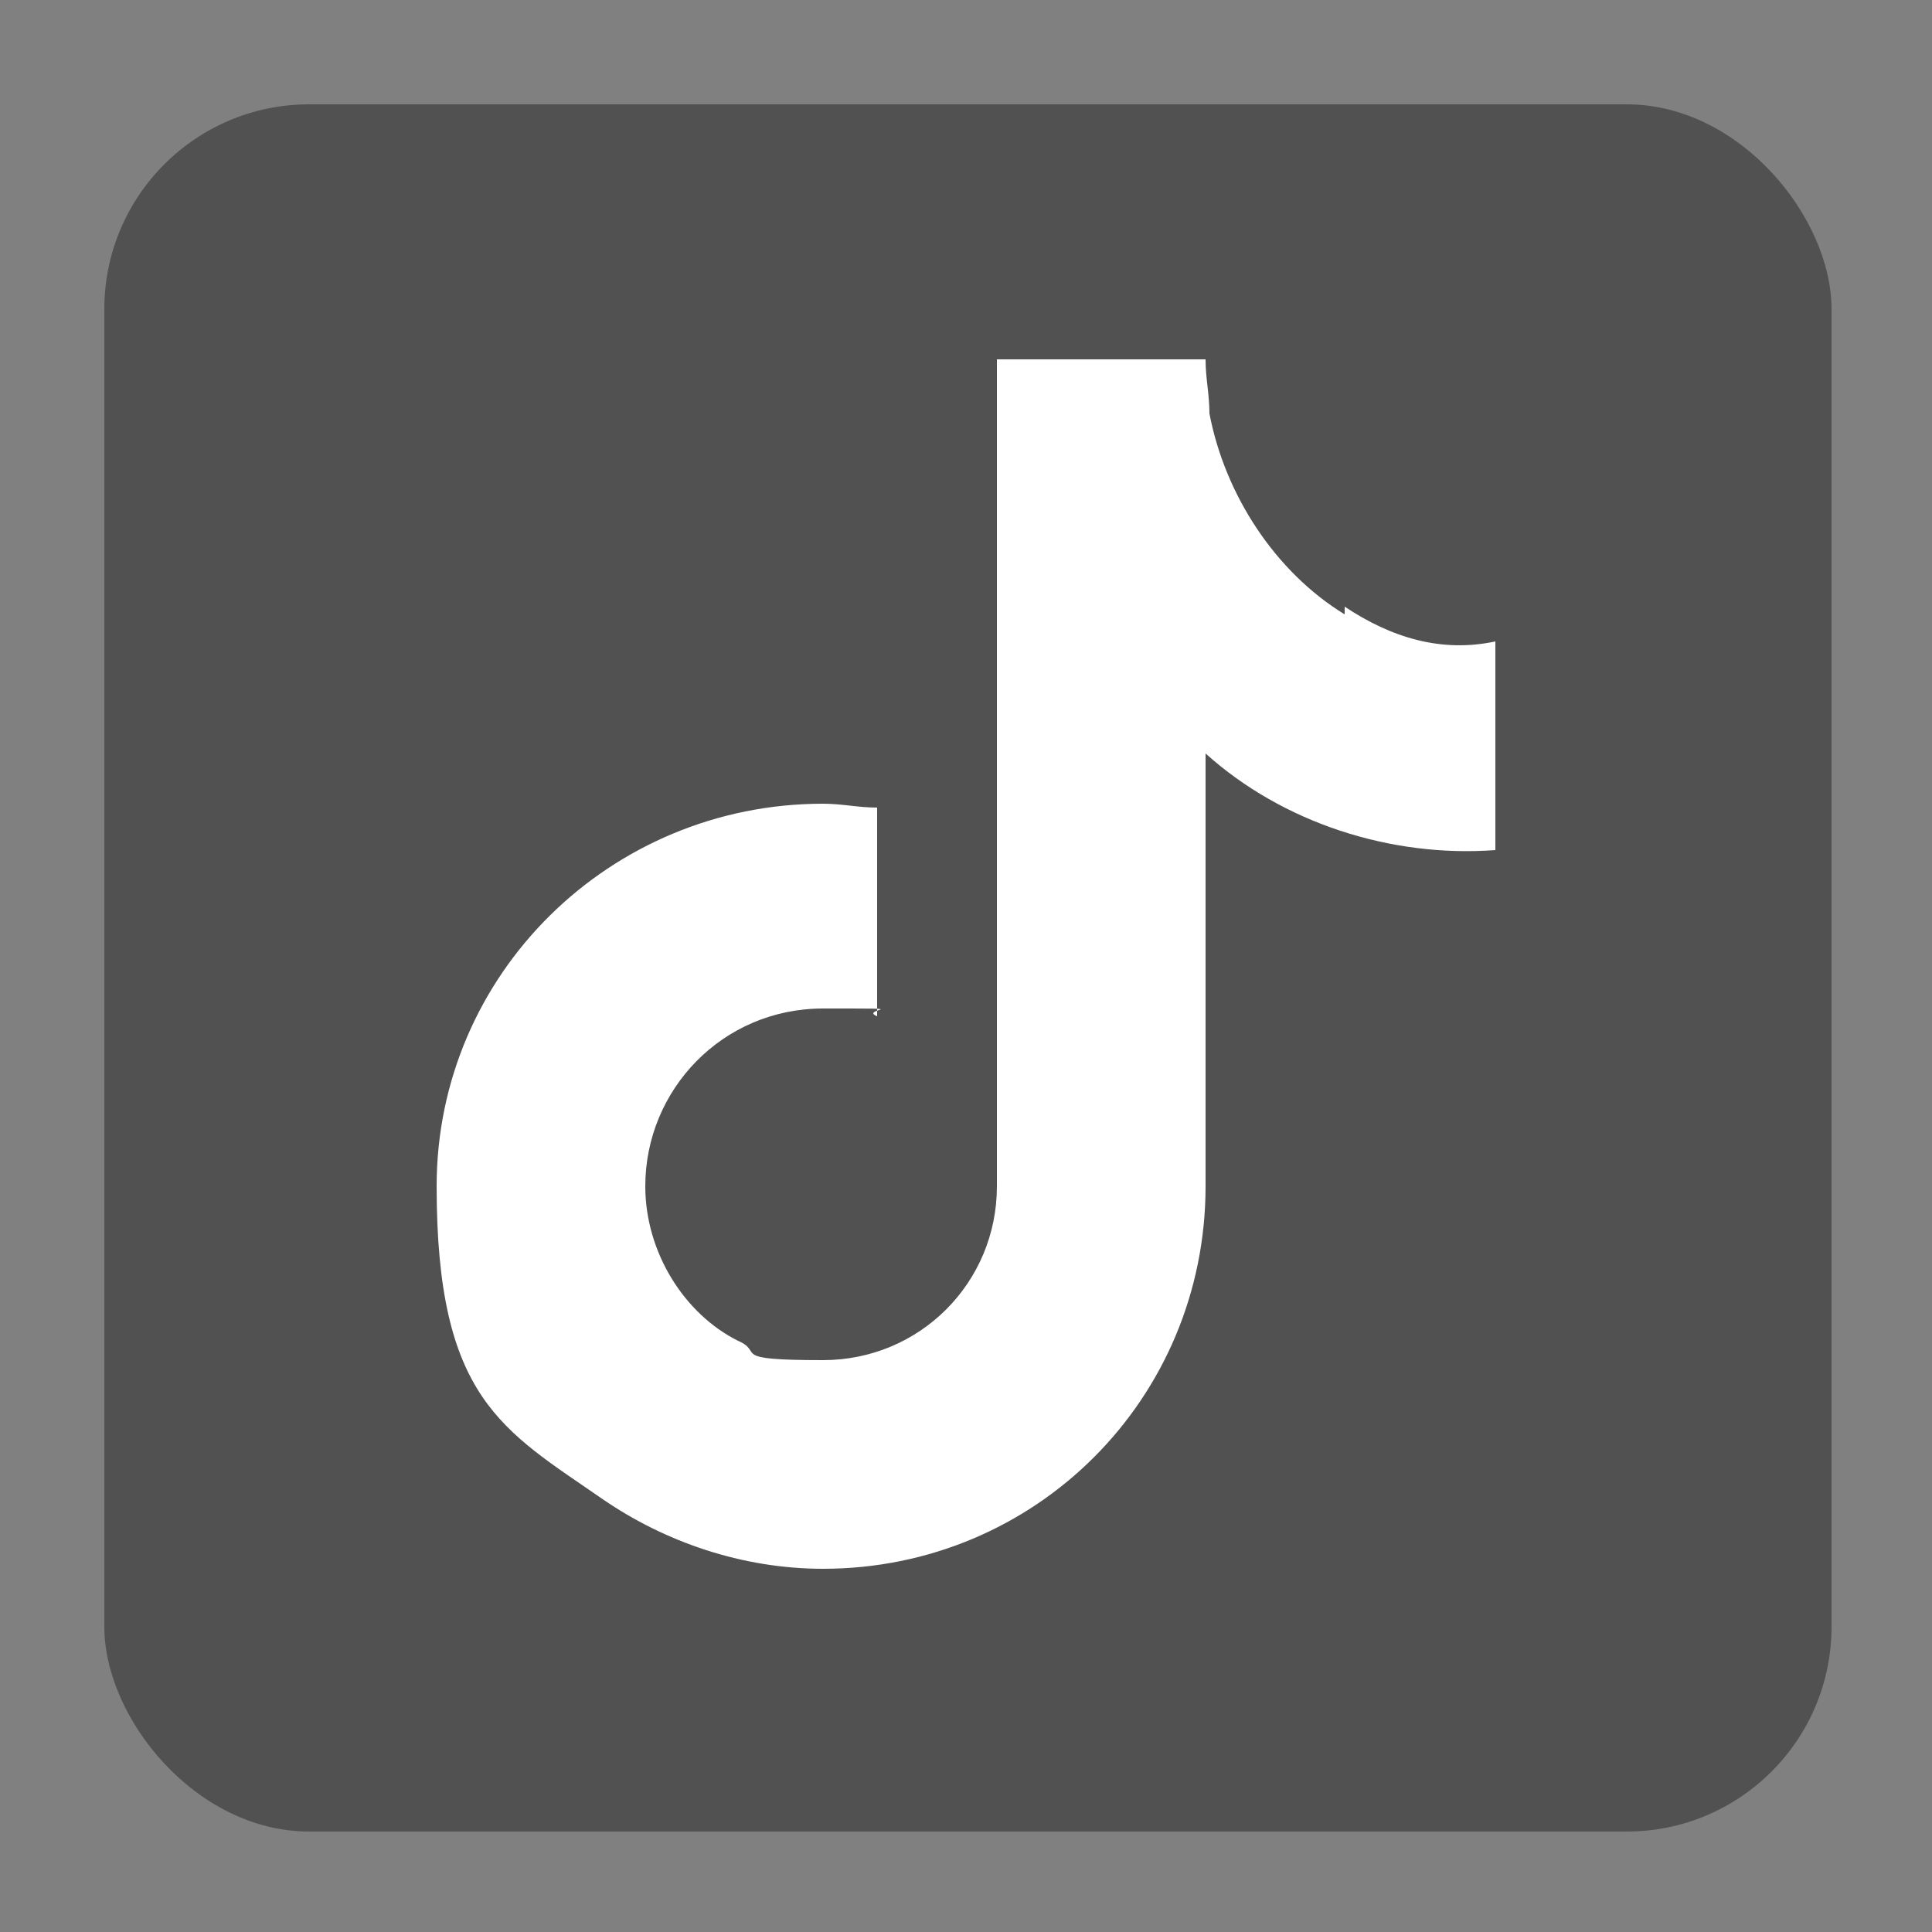
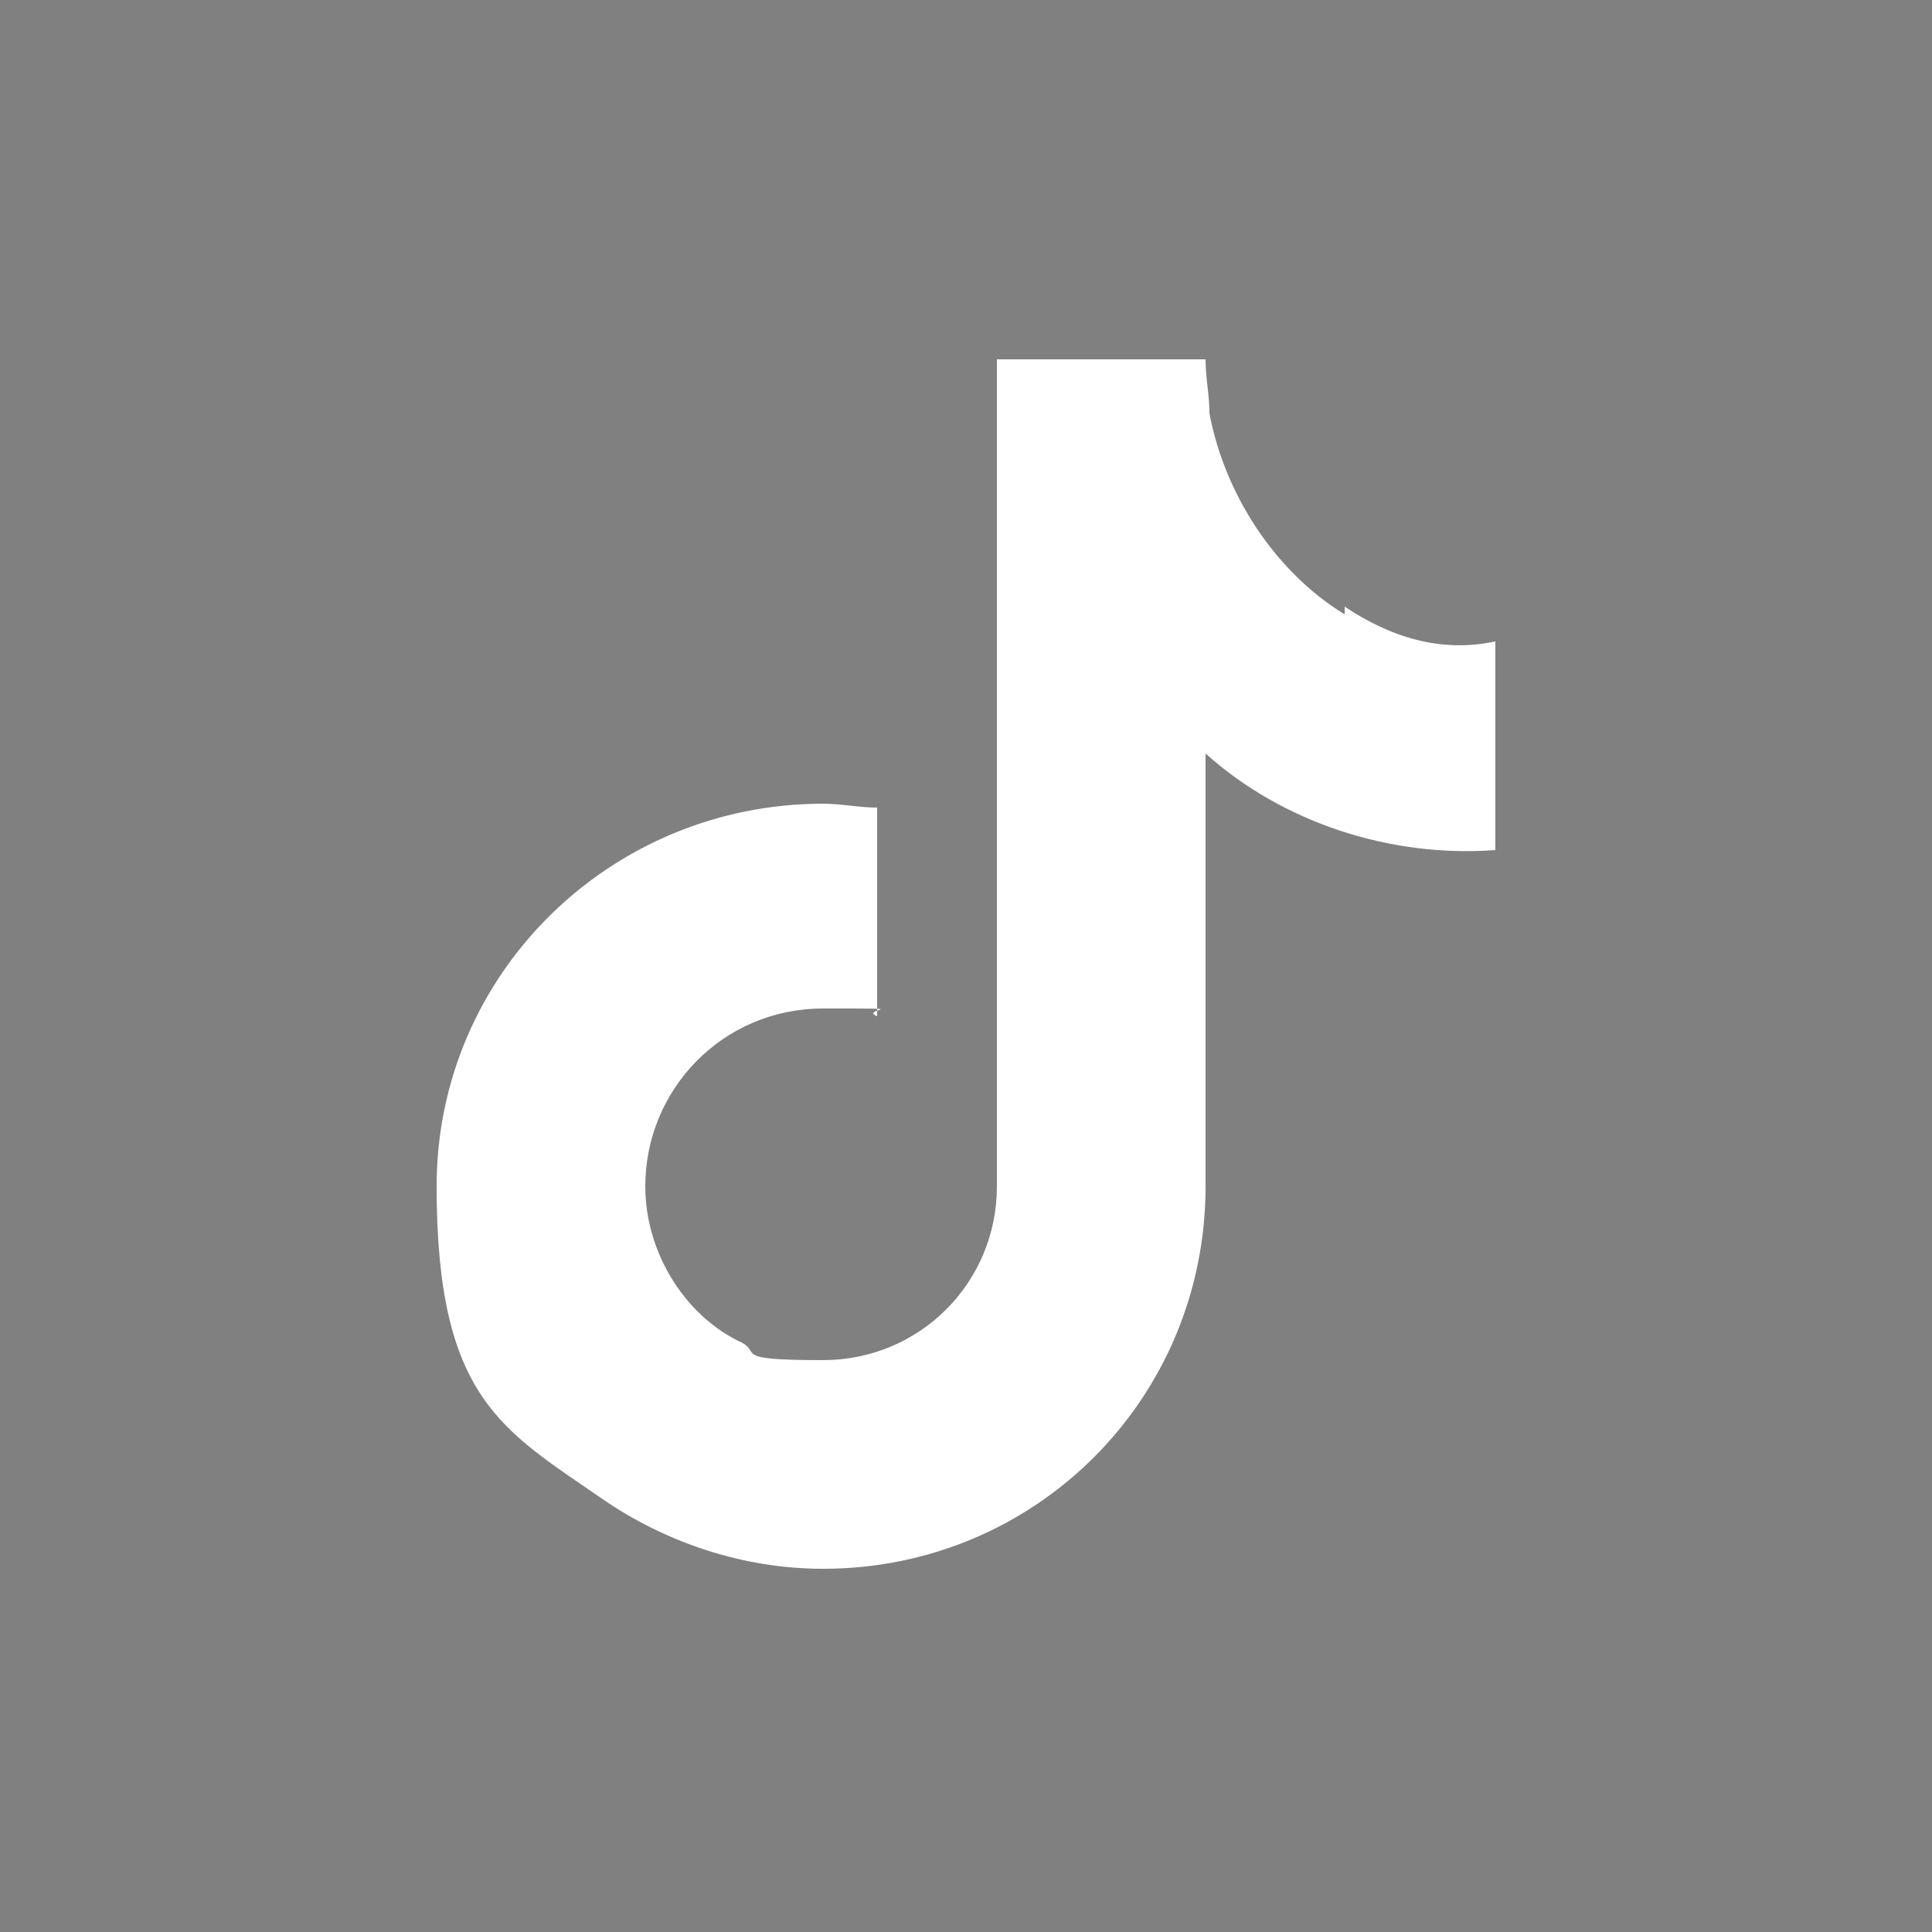
<svg xmlns="http://www.w3.org/2000/svg" id="Capa_1" version="1.1" viewBox="0 0 50 50">
  <rect x="0" y="0" width="50" height="50" fill="#808080" stroke="none" />
  <defs>
    <style>
      .st0 {
        fill: #fff;
        fill-rule: evenodd;
      }

      .st1 {
        fill: #515151;
      }
    </style>
  </defs>
-   <rect class="st1" x="2.7" y="2.7" width="44.7" height="44.7" rx="5.3" ry="5.3" />
  <path class="st0" d="M34.8,15.9c-1.8-1.1-3.1-3.1-3.5-5.2,0-.5-.1-.9-.1-1.4h-5.4v21.4c0,2.5-2,4.5-4.5,4.5s-1.5-.2-2.2-.5c-1.4-.7-2.4-2.3-2.4-4,0-2.5,2-4.6,4.6-4.6s.9,0,1.4.2v-5.4c-.5,0-.9-.1-1.4-.1-5.5,0-10,4.4-10,9.9s1.7,6.3,4.3,8.1c1.6,1.1,3.6,1.8,5.7,1.8,5.5,0,9.9-4.4,9.9-9.9v-11.2c2,1.8,4.8,2.7,7.5,2.5v-5.4c-1.4.3-2.7-.1-3.9-.9h0Z" />
</svg>